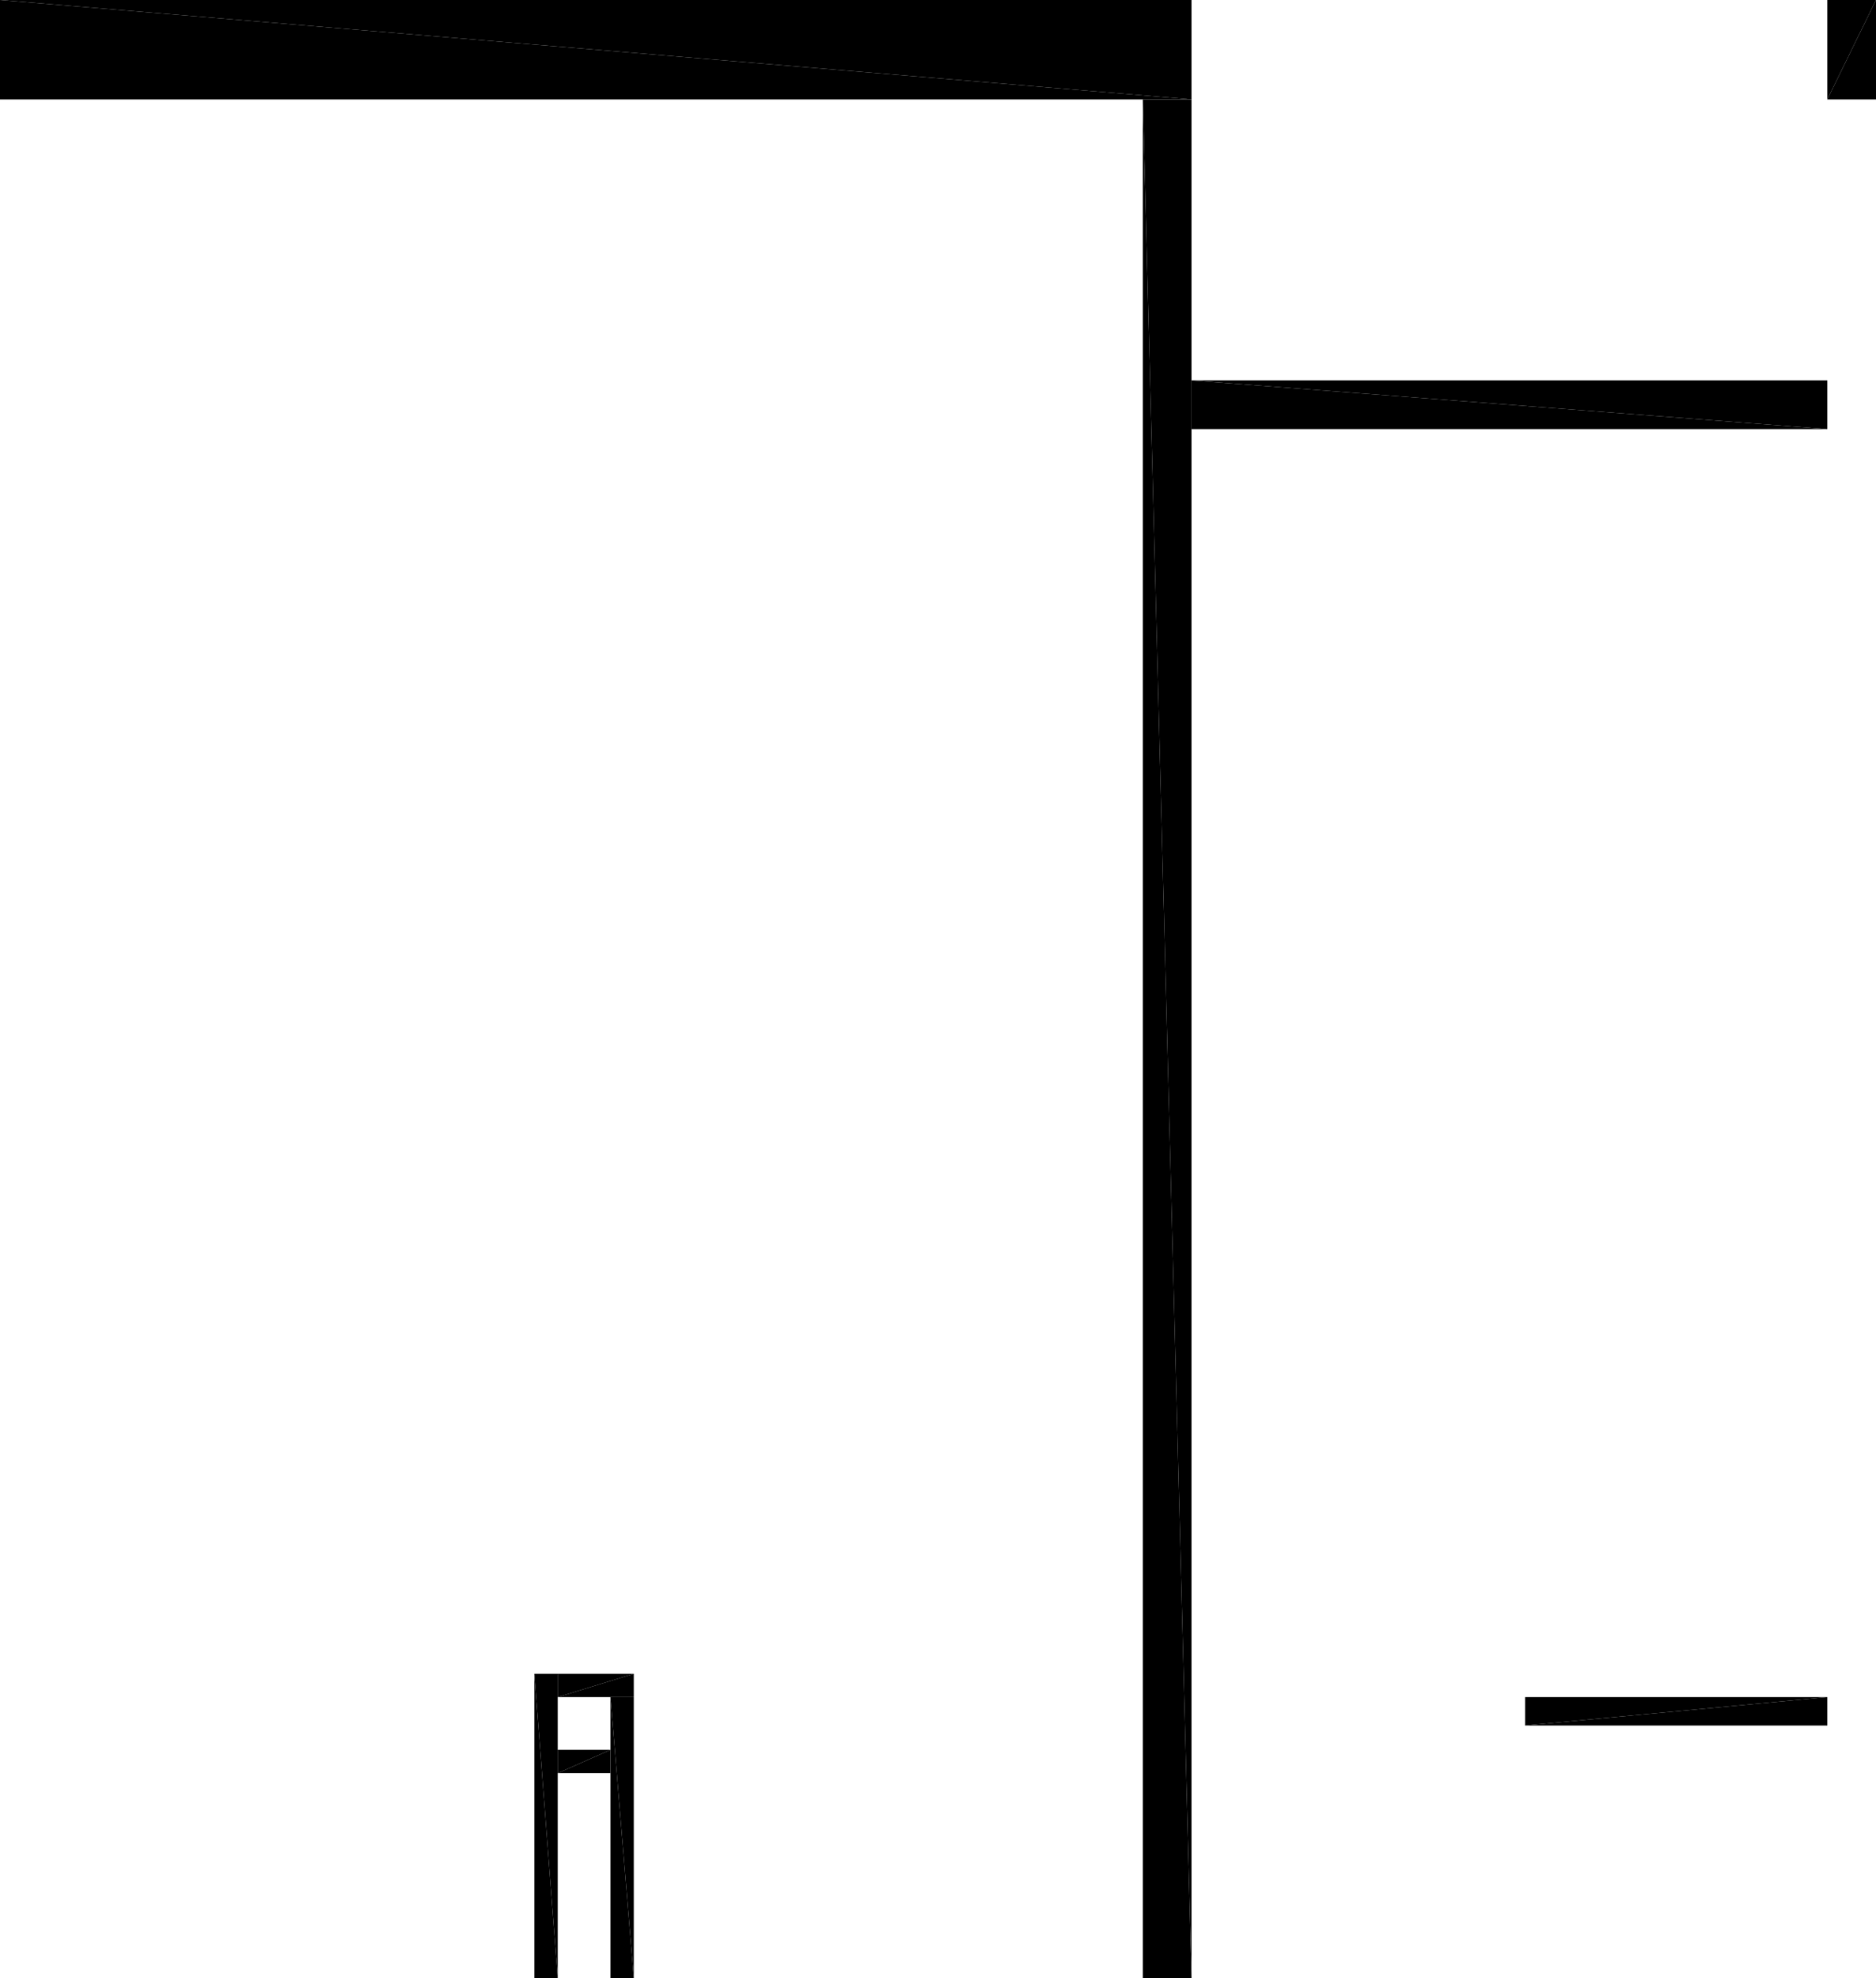
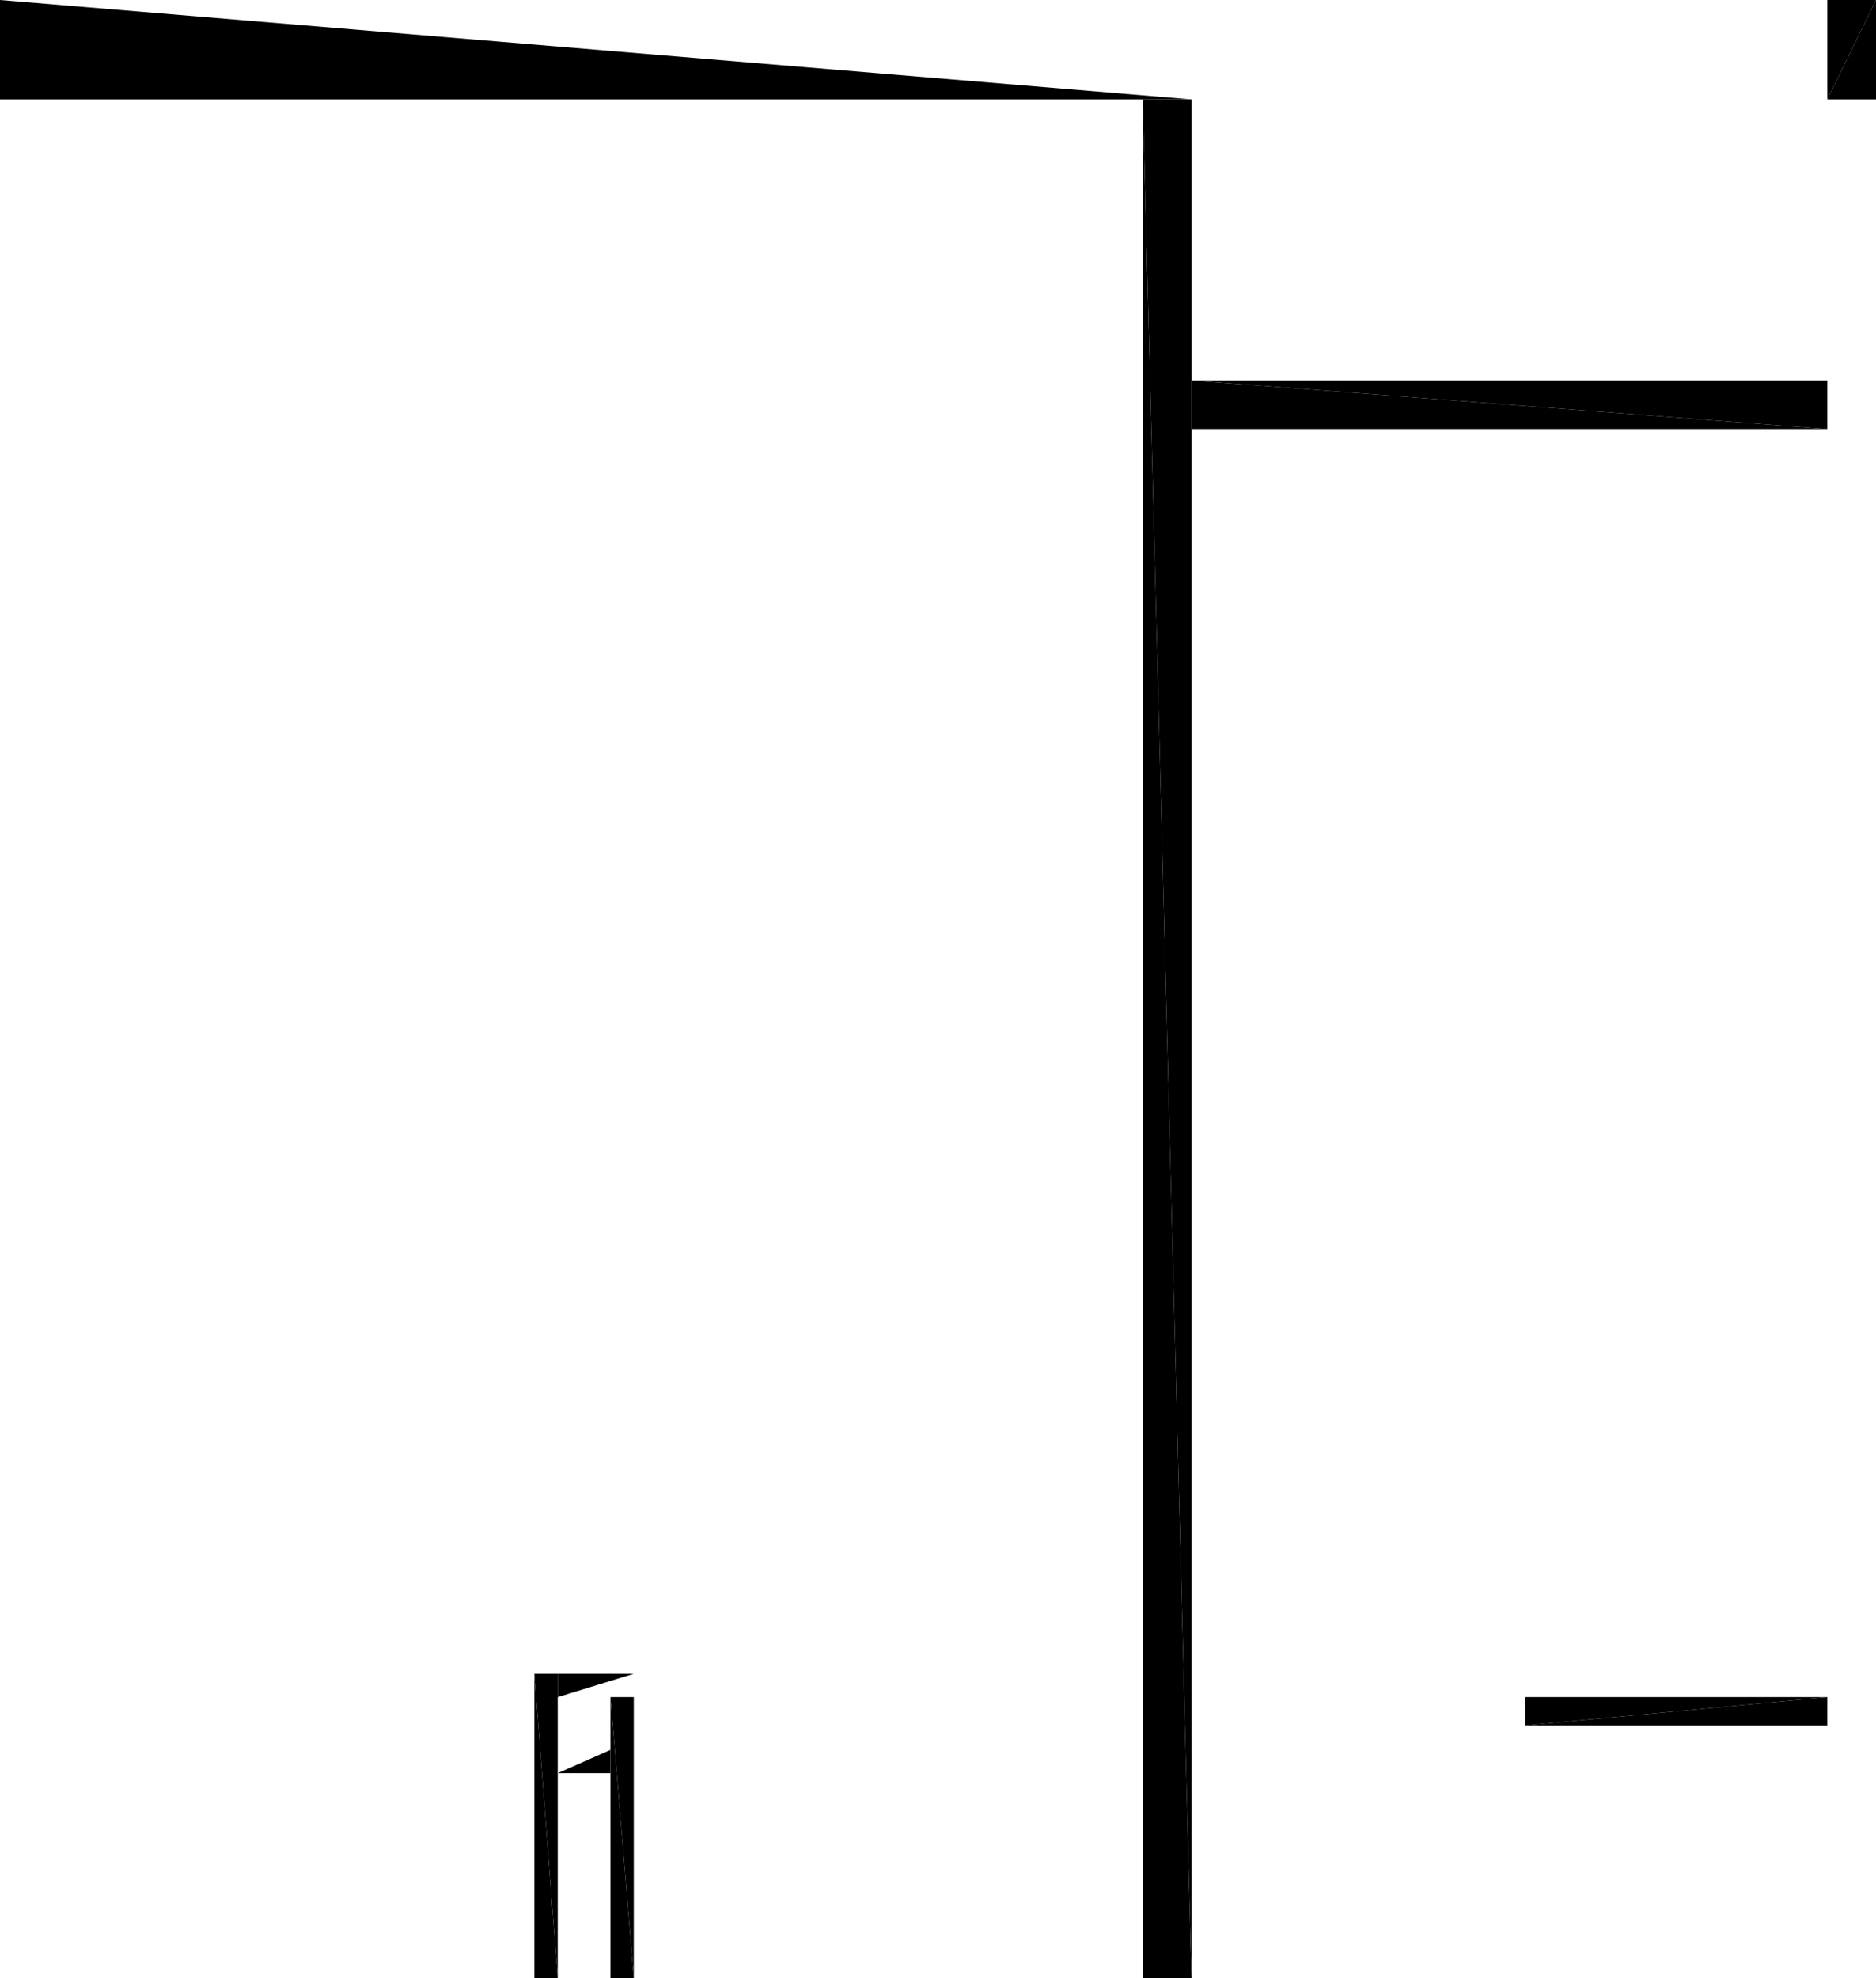
<svg xmlns="http://www.w3.org/2000/svg" version="1.1" baseProfile="tiny" width="9.25cm" height="9.75cm" viewBox="-5.97 -4.886 9.25 9.75">
  <title>2151bHVC54m9HPkbXQw5PO_1.0</title>
  <desc>Floorplan of floor 1.0 of building 2151bHVC54m9HPkbXQw5PO in scale 1:100</desc>
  <polygon points="3.04 -4.396 3.28 -4.886 3.04 -4.886" style="fill:black; stroke-width:0" />
  <polygon points="3.04 -4.396 3.28 -4.396 3.28 -4.886" style="fill:black; stroke-width:0" />
-   <polygon points="-5.97 -4.886 -0.095 -4.396 -0.095 -4.886" style="fill:black; stroke-width:0" />
  <polygon points="-5.97 -4.396 -0.095 -4.396 -5.97 -4.886" style="fill:black; stroke-width:0" />
  <polygon points="-0.335 -4.396 -0.095 4.864 -0.095 -4.396" style="fill:black; stroke-width:0" />
  <polygon points="-0.335 -4.396 -0.335 4.864 -0.095 4.864" style="fill:black; stroke-width:0" />
  <polygon points="-0.095 -3.011 3.04 -2.771 3.04 -3.011" style="fill:black; stroke-width:0" />
  <polygon points="-0.095 -2.771 3.04 -2.771 -0.095 -3.011" style="fill:black; stroke-width:0" />
  <polygon points="-3.335 3.364 -3.22 4.864 -3.22 3.364" style="fill:black; stroke-width:0" />
  <polygon points="-3.335 3.364 -3.335 4.864 -3.22 4.864" style="fill:black; stroke-width:0" />
  <polygon points="-2.96 3.739 -3.22 3.854 -2.96 3.854" style="fill:black; stroke-width:0" />
-   <polygon points="-2.96 3.739 -3.22 3.739 -3.22 3.854" style="fill:black; stroke-width:0" />
  <polygon points="3.04 3.479 1.55 3.619 3.04 3.619" style="fill:black; stroke-width:0" />
  <polygon points="3.04 3.479 1.55 3.479 1.55 3.619" style="fill:black; stroke-width:0" />
  <polygon points="-2.845 4.864 -2.96 3.479 -2.96 4.864" style="fill:black; stroke-width:0" />
  <polygon points="-2.845 4.864 -2.845 3.479 -2.96 3.479" style="fill:black; stroke-width:0" />
-   <polygon points="-2.845 3.364 -3.22 3.479 -2.845 3.479" style="fill:black; stroke-width:0" />
  <polygon points="-2.845 3.364 -3.22 3.364 -3.22 3.479" style="fill:black; stroke-width:0" />
</svg>